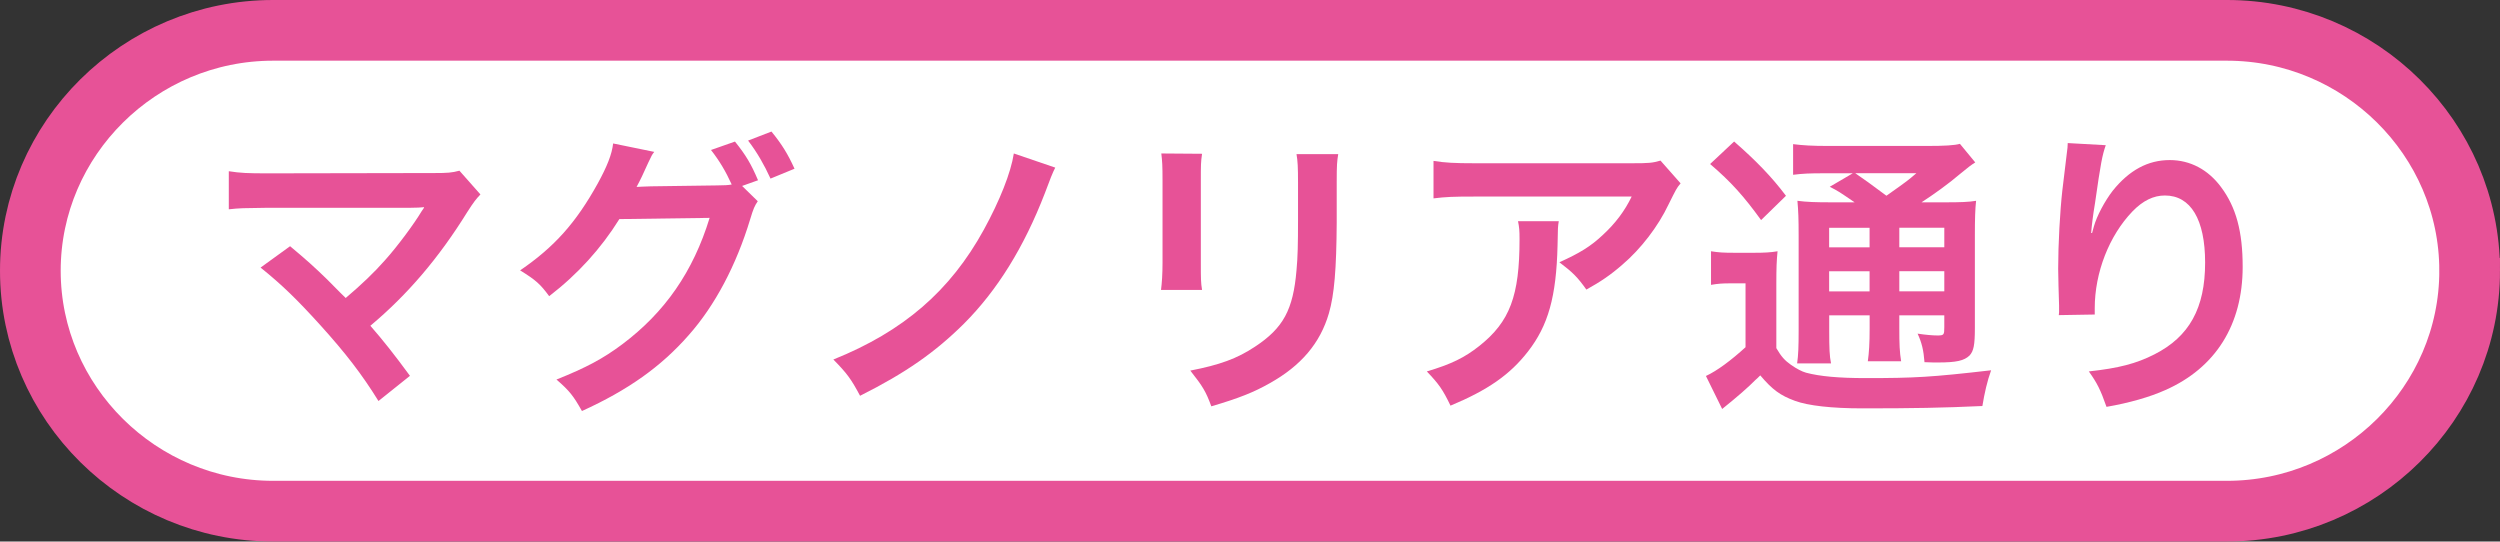
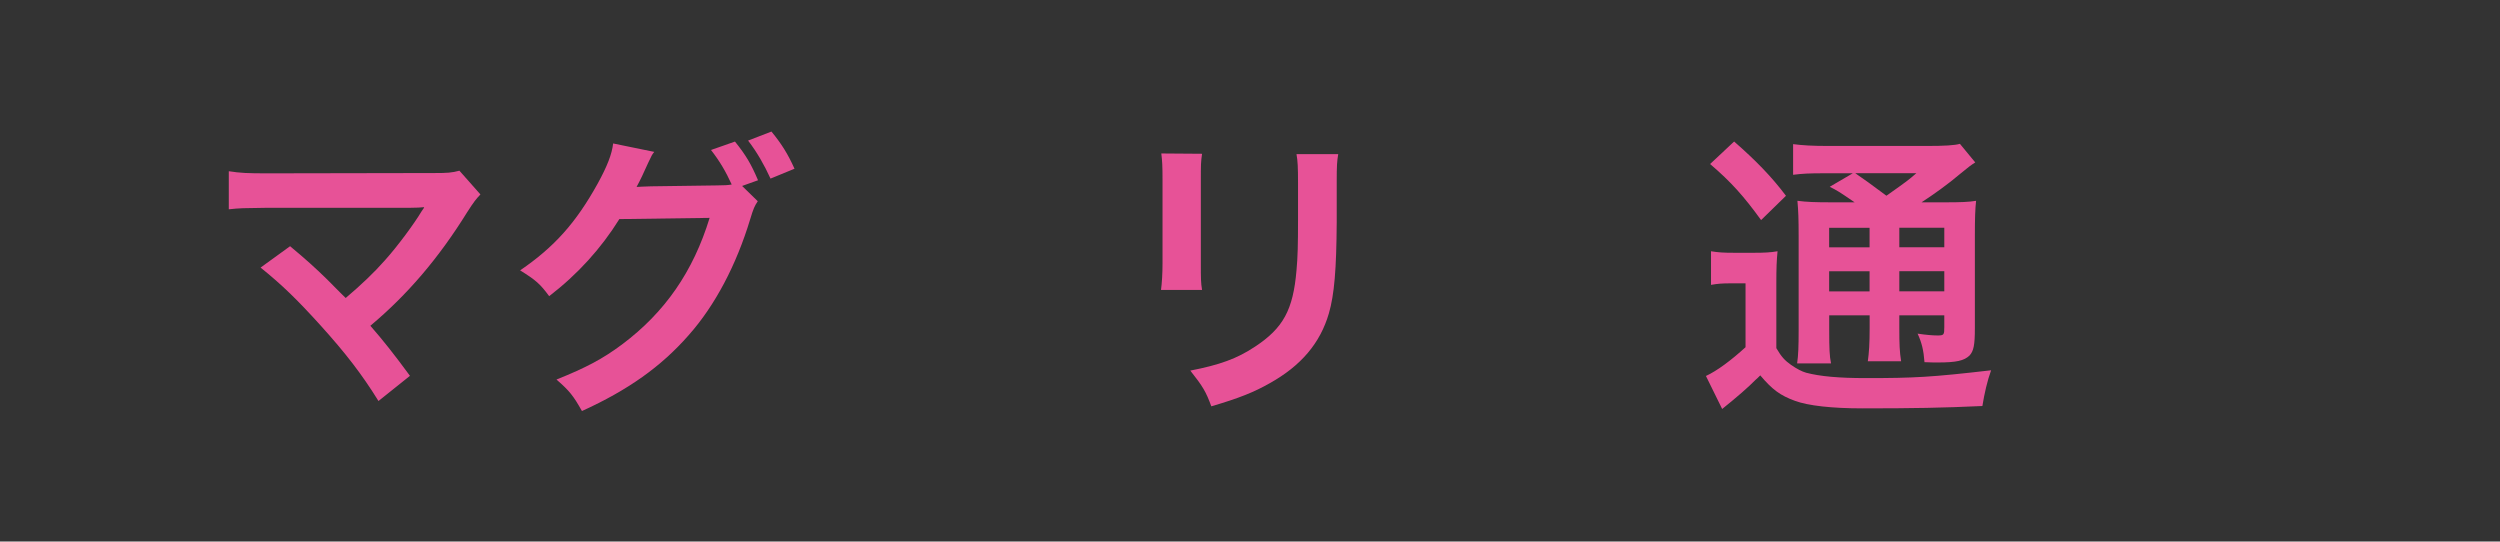
<svg xmlns="http://www.w3.org/2000/svg" viewBox="0 0 329.54 71.38">
  <rect x="0" y="0" width="329.54" height="71.38" fill="#333333" stroke="none" />
  <defs>
    <style>.d{fill:#fff;}.e{fill:#e75297;}.f{fill:none;stroke:#e75297;stroke-miterlimit:10;stroke-width:8px;}</style>
  </defs>
  <g id="a" />
  <g id="b">
    <g id="c">
      <g>
        <g>
-           <path class="d" d="M325.54,35.69c0,17.43-14.4,31.69-32,31.69H36c-17.6,0-32-14.26-32-31.69S18.4,4,36,4H293.54c17.6,0,32,14.26,32,31.69Z" />
-           <path class="f" d="M325.54,35.69c0,17.43-14.4,31.69-32,31.69H36c-17.6,0-32-14.26-32-31.69S18.4,4,36,4H293.54c17.6,0,32,14.26,32,31.69Z" />
-         </g>
+           </g>
        <g>
          <path class="e" d="M38.22,32.44c2.09,1.74,3.28,2.81,4.9,4.39q2.18,2.21,2.45,2.45c2.05-1.74,3.72-3.32,5.18-4.98,1.7-1.89,3.88-4.86,4.82-6.44q.12-.2,.24-.35t.08-.2c-.4,.04-.99,.08-1.82,.08h-18.85c-3.2,.04-3.6,.04-5.06,.2v-5.02c1.54,.24,2.45,.28,5.14,.28l21.98-.04c1.7,0,2.29-.04,3.28-.31l2.77,3.13c-.59,.63-.83,.91-1.74,2.33-3.75,6.05-7.9,10.91-12.77,14.98,1.66,1.9,3.16,3.79,5.22,6.6l-4.15,3.32c-2.21-3.56-4.31-6.28-7.63-9.96-3.04-3.36-5.02-5.3-7.91-7.63l3.88-2.81Z" />
          <path class="e" d="M99.87,26.55c-.4,.6-.55,.91-.99,2.37-1.82,6.01-4.62,11.34-8.1,15.26-3.64,4.15-7.98,7.23-14.07,10-1.11-1.97-1.62-2.65-3.36-4.15,3.95-1.58,6.16-2.77,8.65-4.63,5.65-4.23,9.37-9.6,11.54-16.68l-11.9,.16c-2.41,3.87-5.49,7.27-9.25,10.16-1.19-1.62-1.78-2.13-3.83-3.4,4.51-3.09,7.35-6.25,10.24-11.47,1.23-2.25,1.86-3.83,2.02-5.26l5.42,1.11c-.32,.4-.32,.44-.79,1.42-.71,1.58-.99,2.18-1.54,3.2,.44-.04,1.07-.04,1.9-.08l8.66-.12c1.03,0,1.54-.04,1.98-.12-.79-1.74-1.62-3.13-2.73-4.55l3.16-1.11c1.46,1.82,2.13,2.96,3.04,5.1l-2.1,.75,2.06,2.01Zm1.7-3c-.83-1.82-1.78-3.48-2.96-5.02l3.08-1.19c1.39,1.7,2.18,3,3.04,4.9l-3.16,1.3Z" />
-           <path class="e" d="M139.1,22.09q-.44,.83-1.38,3.4c-2.73,7.07-6.25,12.77-10.67,17.19-3.79,3.76-7.67,6.48-13.68,9.49-1.18-2.21-1.7-2.93-3.52-4.78,9.25-3.72,15.41-9.05,19.84-17.12,2.1-3.83,3.56-7.51,3.95-10.04l5.45,1.86Z" />
          <path class="e" d="M158.45,20.27c-.16,1.11-.16,1.47-.16,3.56v10.91c0,1.97,0,2.49,.16,3.48h-5.41c.12-.91,.2-2.14,.2-3.56v-10.87c0-2.01-.04-2.53-.16-3.56l5.37,.04Zm17.95,.04c-.16,.99-.2,1.43-.2,3.68v5.34c-.04,6.16-.31,9.48-1.03,11.97-1.15,3.95-3.68,6.91-7.79,9.21-2.09,1.19-4.07,1.98-7.71,3.05-.71-1.94-1.11-2.61-2.77-4.71,3.87-.75,6.17-1.58,8.54-3.16,3.72-2.45,5.02-4.86,5.46-10.07,.16-1.7,.2-3.44,.2-6.6v-4.94c0-2.01-.04-2.84-.2-3.76h5.49Z" />
-           <path class="e" d="M205.47,29.16c-.12,.75-.12,.79-.16,3.2-.16,6.76-1.23,10.55-3.91,13.99-2.37,3.04-5.26,5.06-10.2,7.12-1.03-2.14-1.54-2.85-3.12-4.51,3.2-.95,4.98-1.82,6.92-3.36,4.03-3.2,5.3-6.6,5.3-14.07,0-1.19-.04-1.54-.2-2.37h5.37Zm16.05-4.98c-.55,.67-.55,.71-1.58,2.77-1.38,2.92-3.68,5.89-6.09,7.94-1.58,1.38-2.88,2.25-4.74,3.28-1.19-1.66-1.78-2.25-3.56-3.6,2.65-1.19,4.15-2.1,5.77-3.64,1.62-1.5,2.85-3.13,3.76-5.02h-20.75c-2.77,0-3.75,.04-5.37,.24v-4.94c1.5,.24,2.73,.31,5.46,.31h20.63c2.37,0,2.73-.04,3.83-.35l2.65,3Z" />
          <path class="e" d="M225.54,33.12c.99,.16,1.66,.2,3,.2h2.77c1.19,0,2.1-.04,3-.2-.12,1.22-.16,2.17-.16,4.31v8.46c.67,1.15,1.11,1.62,1.94,2.21,.75,.52,1.42,.87,1.98,1.03,1.82,.48,4.27,.71,7.87,.71,6.44,0,8.62-.12,16.52-1.03-.51,1.42-.87,3-1.15,4.71-5.18,.24-9.17,.31-15.81,.31-4.03,0-7.15-.35-8.89-.99-1.94-.71-2.97-1.46-4.58-3.36-.28,.28-.47,.48-.63,.6q-1.39,1.42-4.39,3.83l-2.14-4.35c1.46-.67,3.32-2.06,5.22-3.79v-8.42h-2.02c-.99,0-1.62,.04-2.53,.2v-4.42Zm3.04-14.47c2.85,2.49,4.94,4.63,6.84,7.16l-3.28,3.2c-2.29-3.16-3.95-5.02-6.72-7.39l3.16-2.96Zm15.89,8.02c-2.13-1.46-2.21-1.5-3.28-2.05l3.04-1.78h-3.76c-1.94,0-2.85,.04-4.11,.2v-4.04c1.26,.16,2.49,.24,4.71,.24h12.81c2.49,0,3.76-.08,4.47-.28l2.02,2.45c-.63,.4-.83,.56-1.98,1.5-1.58,1.35-3.52,2.73-5.1,3.76h3.16c1.98,0,3.08-.04,4.03-.2-.12,1.07-.16,2.37-.16,4.59v12.18c0,2.25-.16,3.04-.71,3.63-.71,.67-1.7,.91-4.15,.91-.36,0-1.03,0-1.78-.04-.12-1.58-.36-2.57-.91-3.76,1.07,.16,1.98,.24,2.61,.24,.87,0,.91-.08,.91-1.11v-1.54h-5.93v1.66c0,2.17,.04,3.16,.24,4.39h-4.39c.16-1.15,.24-2.33,.24-4.39v-1.66h-5.33v2.02c0,2.33,.04,3.36,.24,4.31h-4.47c.16-1.07,.2-2.29,.2-4.31v-12.49c0-2.29-.04-3.28-.16-4.63,1.23,.16,2.37,.2,4.43,.2h3.12Zm-3.36,3.36v2.57h5.33v-2.57h-5.33Zm0,8.38h5.33v-2.65h-5.33v2.65Zm3.44-15.58c1.42,.99,1.78,1.23,4.11,2.97,2.81-1.98,2.84-2.02,3.95-2.97h-8.06Zm5.81,9.76h5.93v-2.57h-5.93v2.57Zm5.93,3.16h-5.93v2.65h5.93v-2.65Z" />
-           <path class="e" d="M277.58,19.12c-.47,1.35-.67,2.37-1.42,7.63-.28,1.66-.44,3.01-.51,3.96h.12q.08-.24,.24-.87c.39-1.38,1.42-3.32,2.49-4.71,2.17-2.69,4.62-4.03,7.51-4.03,2.69,0,5.06,1.26,6.76,3.56,1.98,2.65,2.85,5.85,2.85,10.51,0,7.63-3.56,13.32-10.2,16.25-2.02,.91-4.78,1.7-7.75,2.21-.79-2.25-1.23-3.13-2.33-4.67,3.95-.43,6.25-1.03,8.65-2.25,4.59-2.33,6.68-6.09,6.68-12.09,0-5.69-1.9-8.85-5.3-8.85-1.5,0-2.89,.67-4.27,2.09-3.08,3.2-4.98,8.07-4.98,12.77v.83l-4.74,.08c.04-.24,.04-.43,.04-.51v-.75c-.04-1.15-.12-4.07-.12-4.86,0-3.2,.24-7.59,.55-10.32l.59-4.9c.08-.67,.12-.83,.12-1.34l5.02,.28Z" />
        </g>
      </g>
    </g>
  </g>
</svg>